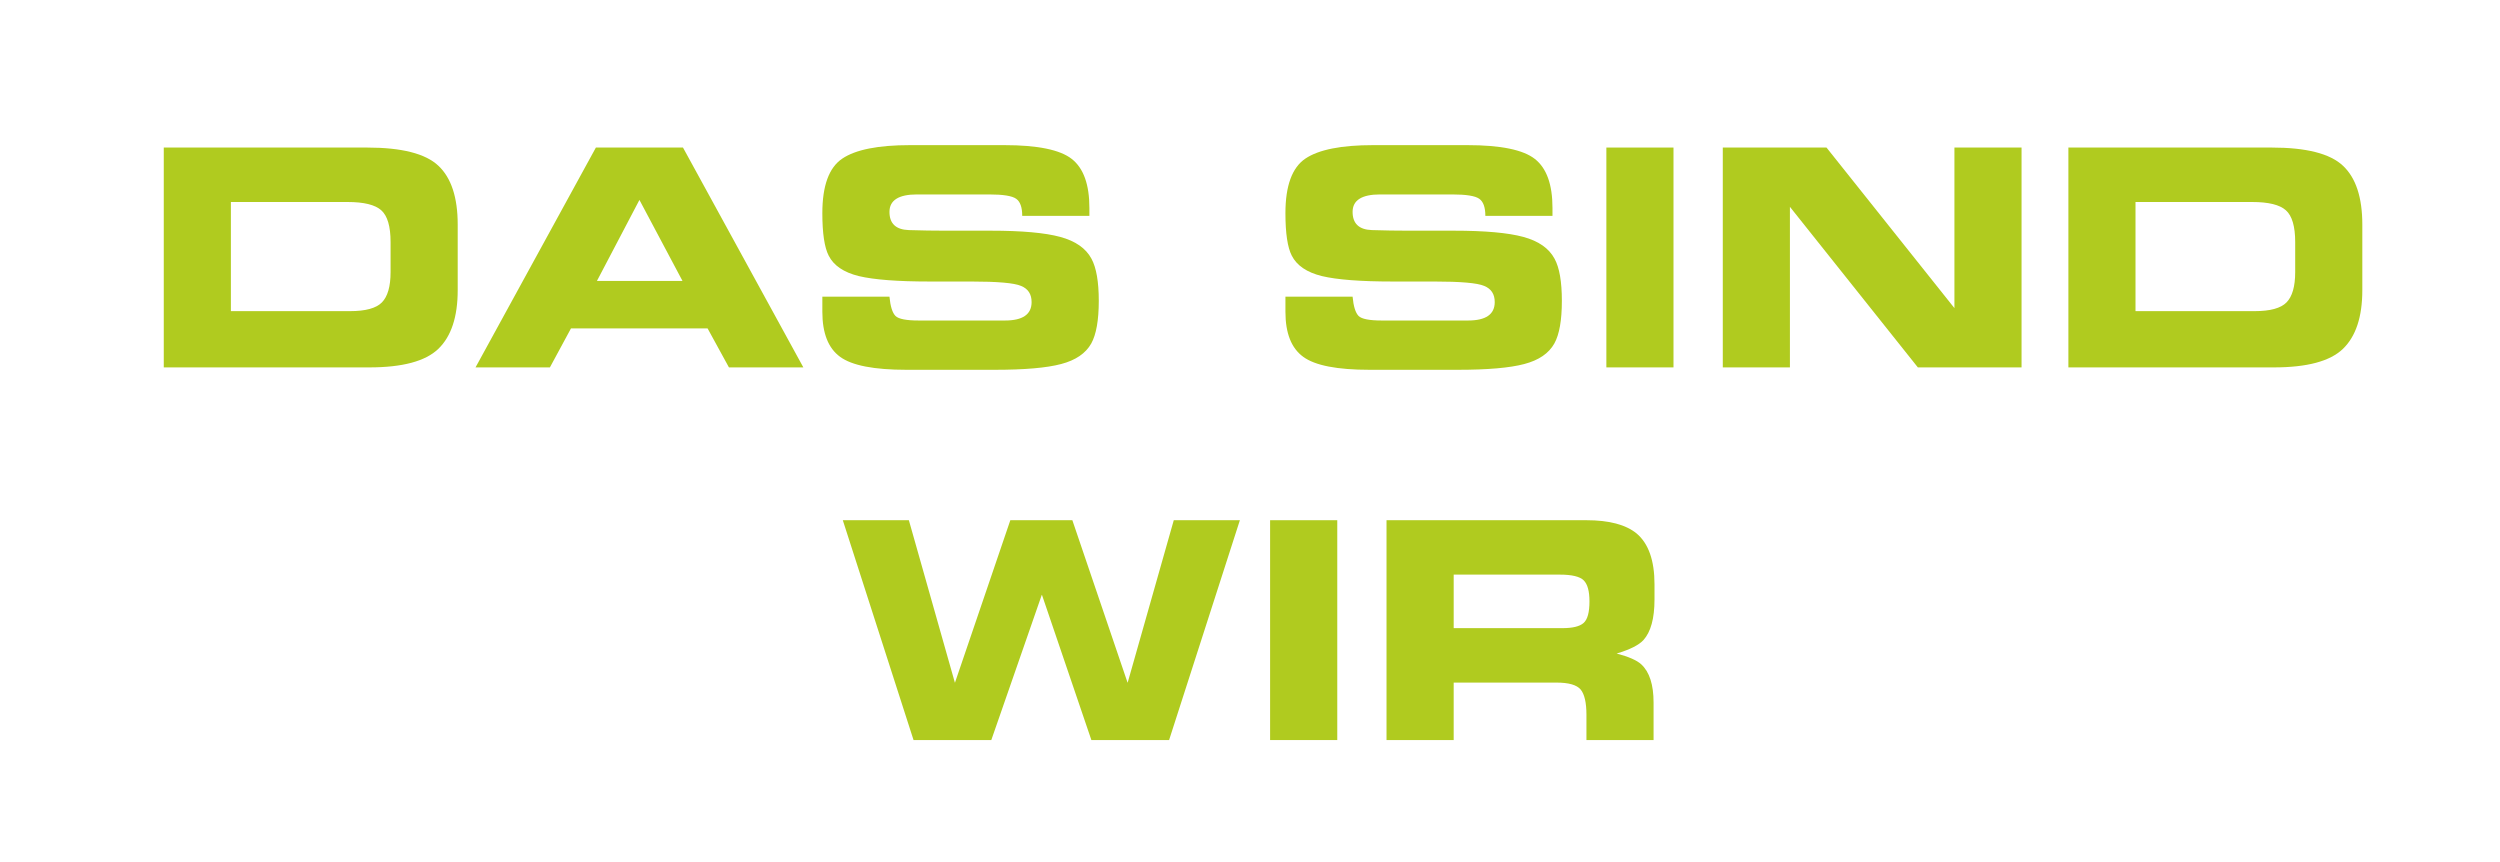
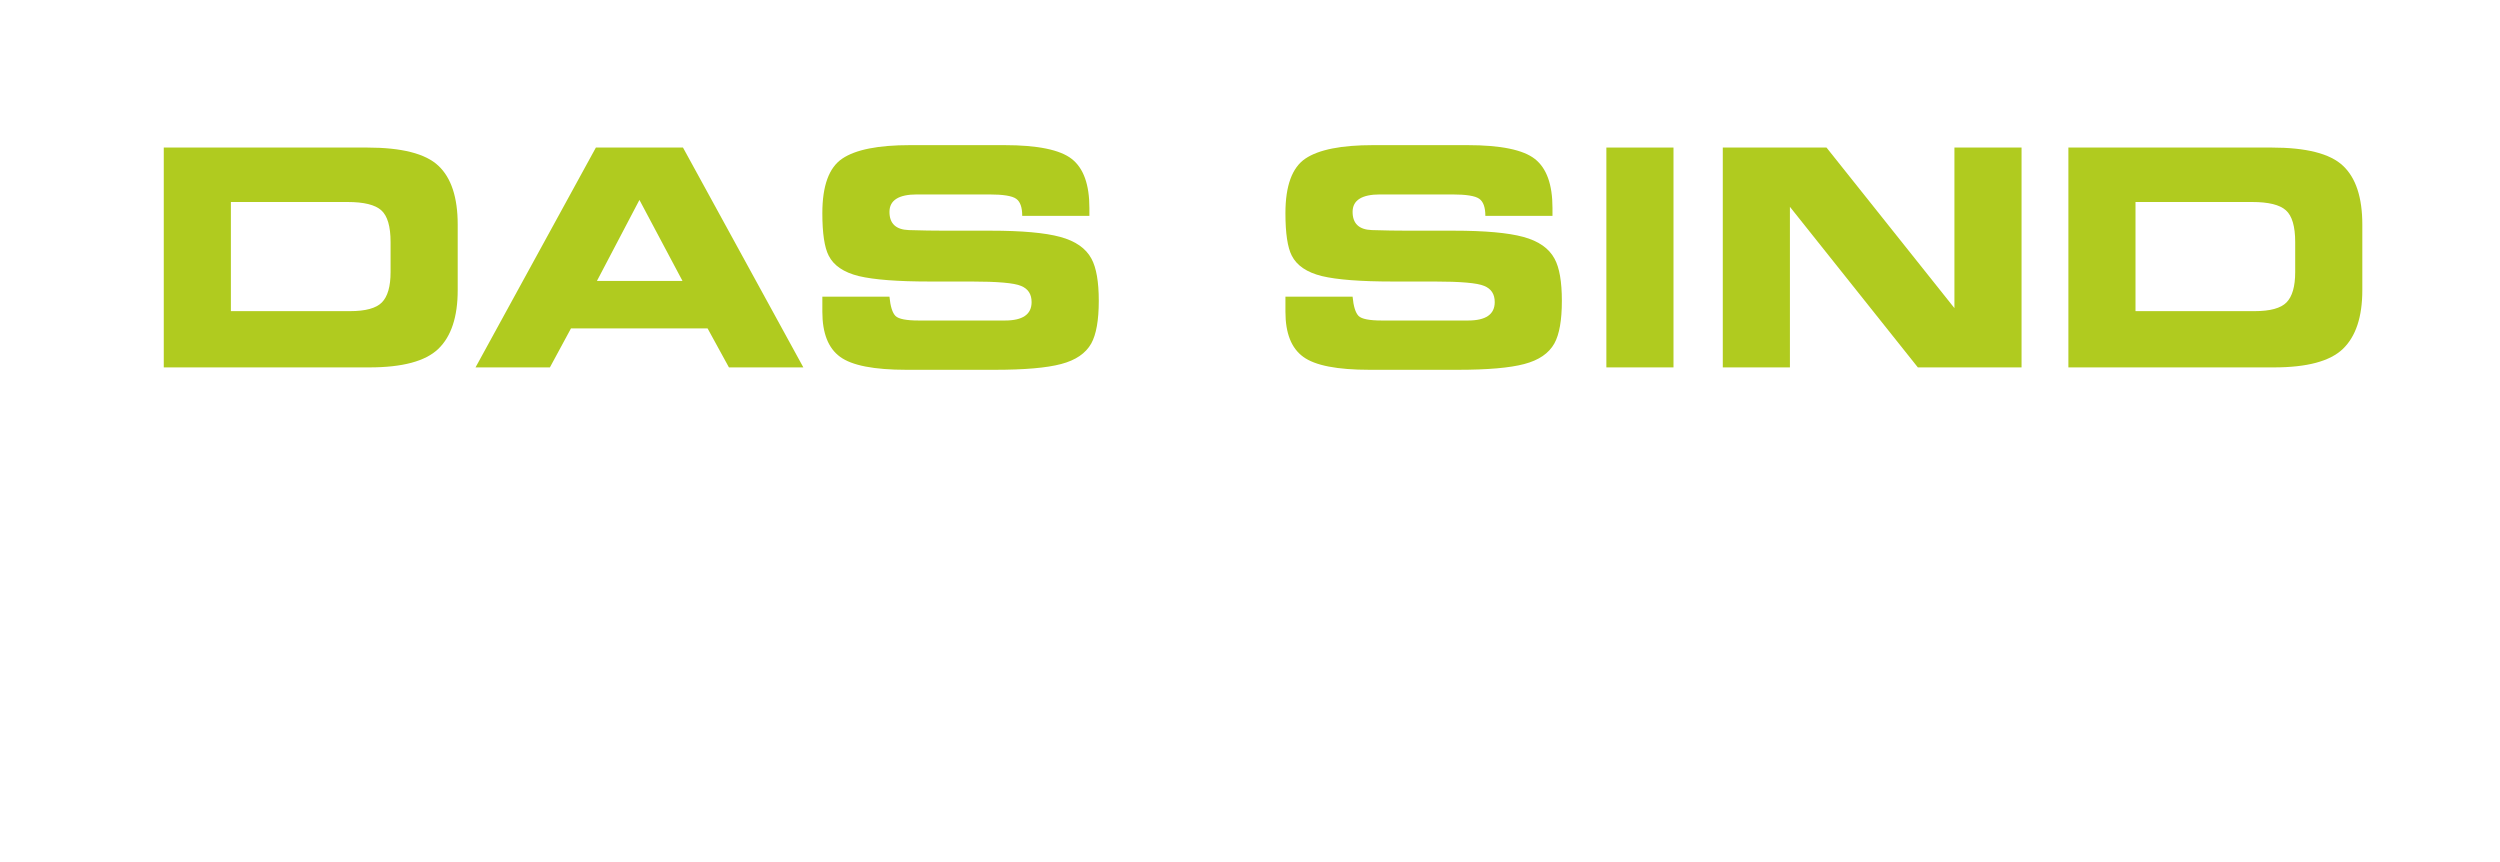
<svg xmlns="http://www.w3.org/2000/svg" xml:space="preserve" width="2699px" height="931px" version="1.1" style="shape-rendering:geometricPrecision; text-rendering:geometricPrecision; image-rendering:optimizeQuality; fill-rule:evenodd; clip-rule:evenodd" viewBox="0 0 538.56 185.72">
  <defs>
    <style type="text/css">
   
    .fil0 {fill:none}
    .fil1 {fill:#B0CB1F;fill-rule:nonzero}
   
  </style>
  </defs>
  <g id="Ebene_x0020_1">
    <polygon class="fil0" points="0,0 538.56,0 538.56,185.72 0,185.72 " />
    <g>
      <path class="fil1" d="M35.28 79.12l0 -47.36 43.8 0c7.46,0 12.58,1.3 15.36,3.92 2.77,2.6 4.16,6.83 4.16,12.66l0 14.14c0,5.76 -1.4,9.99 -4.2,12.67 -2.77,2.65 -7.72,3.97 -14.85,3.97l-44.27 0zm14.46 -12.12l25.68 0c3.34,0 5.62,-0.63 6.84,-1.87 1.25,-1.26 1.88,-3.44 1.88,-6.54l0 -6.47c0,-3.38 -0.67,-5.66 -2.01,-6.85 -1.33,-1.19 -3.74,-1.78 -7.25,-1.78l-25.14 0 0 23.51zm14.73 -39.87l0 0 0 0zm-34.66 4.11l0 0 0 0z" />
    </g>
    <g>
      <path id="_1" class="fil1" d="M102.44 79.12l25.93 -47.36 18.76 0 25.93 47.36 -16.03 0 -4.6 -8.4 0 0 -29.43 0 0 0 -4.54 8.4 -16.02 0zm26.15 -18.62l0 -0.01 18.44 0 0 0.01 -9.27 -17.44 -0.02 0 -9.15 17.44zm9.16 -33.37l0 0 0 0zm29.77 51.99l0 0 0 0zm-65.28 -47.88l0 0 0 0z" />
    </g>
    <g>
      <path id="_2" class="fil1" d="M191.61 63.88l0 0 0 0c0.2,2.1 0.63,3.49 1.31,4.17 0.68,0.65 2.34,0.97 4.99,0.97l18.59 0c3.82,0 5.73,-1.32 5.73,-3.97 0,-1.71 -0.75,-2.86 -2.26,-3.48 -1.48,-0.64 -5.08,-0.95 -10.78,-0.95l-8.91 0c-6.92,0 -12,-0.39 -15.27,-1.17 -3.24,-0.8 -5.41,-2.26 -6.49,-4.4 -0.91,-1.76 -1.37,-4.81 -1.37,-9.14 0,-5.92 1.43,-9.84 4.3,-11.77 2.88,-1.94 7.74,-2.9 14.57,-2.9l20.36 0c7.15,0 11.99,1 14.51,2.98 2.53,1.99 3.79,5.51 3.79,10.55l0 1.71 -14.47 0 0 0 0 0c0,-1.84 -0.43,-3.07 -1.3,-3.68 -0.87,-0.63 -2.82,-0.94 -5.86,-0.94l-15.51 0c-3.95,0 -5.93,1.26 -5.93,3.76 0,2.51 1.38,3.82 4.14,3.92 2.78,0.09 5.39,0.13 7.83,0.13l9.83 0c6.72,0 11.71,0.45 14.98,1.34 3.29,0.89 5.54,2.46 6.74,4.71 1.04,1.92 1.57,4.95 1.57,9.07 0,4.18 -0.55,7.24 -1.62,9.18 -1.2,2.13 -3.36,3.61 -6.5,4.43 -3.11,0.83 -7.9,1.24 -14.37,1.24l-18.93 0c-7,0 -11.77,-0.93 -14.31,-2.8 -2.55,-1.86 -3.82,-5.09 -3.82,-9.7l0 -3.26 14.46 0zm14.6 -36.75l0 0 0 0zm0 51.99l0 0 0 0z" />
    </g>
    <g>
      <path id="_3" class="fil1" d="M291.38 63.88l0 0 0 0c0.19,2.1 0.63,3.49 1.3,4.17 0.68,0.65 2.34,0.97 4.99,0.97l18.59 0c3.82,0 5.74,-1.32 5.74,-3.97 0,-1.71 -0.75,-2.86 -2.26,-3.48 -1.49,-0.64 -5.08,-0.95 -10.78,-0.95l-8.92 0c-6.92,0 -12,-0.39 -15.27,-1.17 -3.24,-0.8 -5.4,-2.26 -6.49,-4.4 -0.91,-1.76 -1.37,-4.81 -1.37,-9.14 0,-5.92 1.44,-9.84 4.3,-11.77 2.88,-1.94 7.74,-2.9 14.57,-2.9l20.36 0c7.15,0 11.99,1 14.51,2.98 2.53,1.99 3.79,5.51 3.79,10.55l0 1.71 -14.46 0 0 0 0 0c0,-1.84 -0.44,-3.07 -1.31,-3.68 -0.87,-0.63 -2.82,-0.94 -5.86,-0.94l-15.51 0c-3.95,0 -5.92,1.26 -5.92,3.76 0,2.51 1.38,3.82 4.13,3.92 2.78,0.09 5.39,0.13 7.83,0.13l9.83 0c6.72,0 11.71,0.45 14.98,1.34 3.29,0.89 5.54,2.46 6.74,4.71 1.05,1.92 1.57,4.95 1.57,9.07 0,4.18 -0.54,7.24 -1.62,9.18 -1.19,2.13 -3.35,3.61 -6.49,4.43 -3.12,0.83 -7.91,1.24 -14.38,1.24l-18.92 0c-7.01,0 -11.77,-0.93 -14.31,-2.8 -2.56,-1.86 -3.83,-5.09 -3.83,-9.7l0 -3.26 14.47 0zm14.59 -36.75l0 0 0 0zm0 51.99l0 0 0 0z" />
    </g>
    <g>
      <path id="_4" class="fil1" d="M346.05 31.76l14.46 0 0 47.36 -14.46 0 0 -47.36zm7.36 -4.63l0 0 0 0zm1.3 51.99l0 0 0 0zm-14.33 -47.88l0 0 0 0z" />
    </g>
    <g>
      <path id="_5" class="fil1" d="M371.13 31.76l22.34 0 27.56 34.59 0 0 0 -34.59 14.46 0 0 47.36 -22.34 0 -27.56 -34.59 0 0 0 34.59 -14.46 0 0 -47.36zm33.68 -4.63l0 0 0 0zm-0.78 51.99l0 0 0 0zm-37.85 -47.88l0 0 0 0z" />
    </g>
    <g>
      <path id="_6" class="fil1" d="M445.58 79.12l0 -47.36 43.8 0c7.46,0 12.57,1.3 15.35,3.92 2.78,2.6 4.17,6.83 4.17,12.66l0 14.14c0,5.76 -1.4,9.99 -4.2,12.67 -2.77,2.65 -7.72,3.97 -14.85,3.97l-44.27 0zm14.46 -12.12l25.68 0c3.34,0 5.62,-0.63 6.84,-1.87 1.25,-1.26 1.88,-3.44 1.88,-6.54l0 -6.47c0,-3.38 -0.67,-5.66 -2.01,-6.85 -1.33,-1.19 -3.74,-1.78 -7.25,-1.78l-25.14 0 0 23.51zm14.73 -39.87l0 0 0 0zm-34.66 4.11l0 0 0 0z" />
    </g>
-     <polygon id="_7" class="fil1" points="181.56,112.04 195.79,112.04 205.7,147.02 205.73,147.02 217.65,112.04 231.01,112.04 242.9,147.02 242.93,147.02 252.86,112.04 267.1,112.04 251.85,159.4 235.11,159.4 224.47,128.14 224.42,128.14 213.55,159.4 196.8,159.4 " />
    <g>
-       <path id="_8" class="fil1" d="M273.61 112.04l14.47 0 0 47.36 -14.47 0 0 -47.36zm7.36 -4.63l0 0 0 0zm1.31 51.99l0 0 0 0zm-14.34 -47.88l0 0 0 0z" />
-     </g>
+       </g>
    <g>
-       <path id="_9" class="fil1" d="M298.69 159.4l0 -47.36 43.07 0c4.87,0 8.48,0.95 10.81,2.86 2.56,2.16 3.85,5.81 3.85,10.94l0 3.28c0,4.07 -0.8,6.99 -2.39,8.75 -0.99,1.07 -2.91,2.04 -5.76,2.89 2.58,0.68 4.34,1.45 5.3,2.33 1.77,1.63 2.65,4.38 2.65,8.22l0 8.09 -14.46 0 0 -5.43c0,-2.63 -0.42,-4.45 -1.24,-5.45 -0.84,-1 -2.57,-1.5 -5.22,-1.5l-22.14 0 0 12.38 -14.47 0zm14.47 -35.64l0 11.53 23.43 0c2.18,0 3.7,-0.36 4.55,-1.11 0.85,-0.74 1.27,-2.29 1.27,-4.65 0,-2.2 -0.41,-3.71 -1.24,-4.53 -0.81,-0.82 -2.53,-1.24 -5.16,-1.24l-22.85 0zm13.94 -16.35l0 0 0 0zm-0.65 51.99l0 0 0 0zm-32.71 -47.88l0 0 0 0z" />
-     </g>
+       </g>
  </g>
</svg>